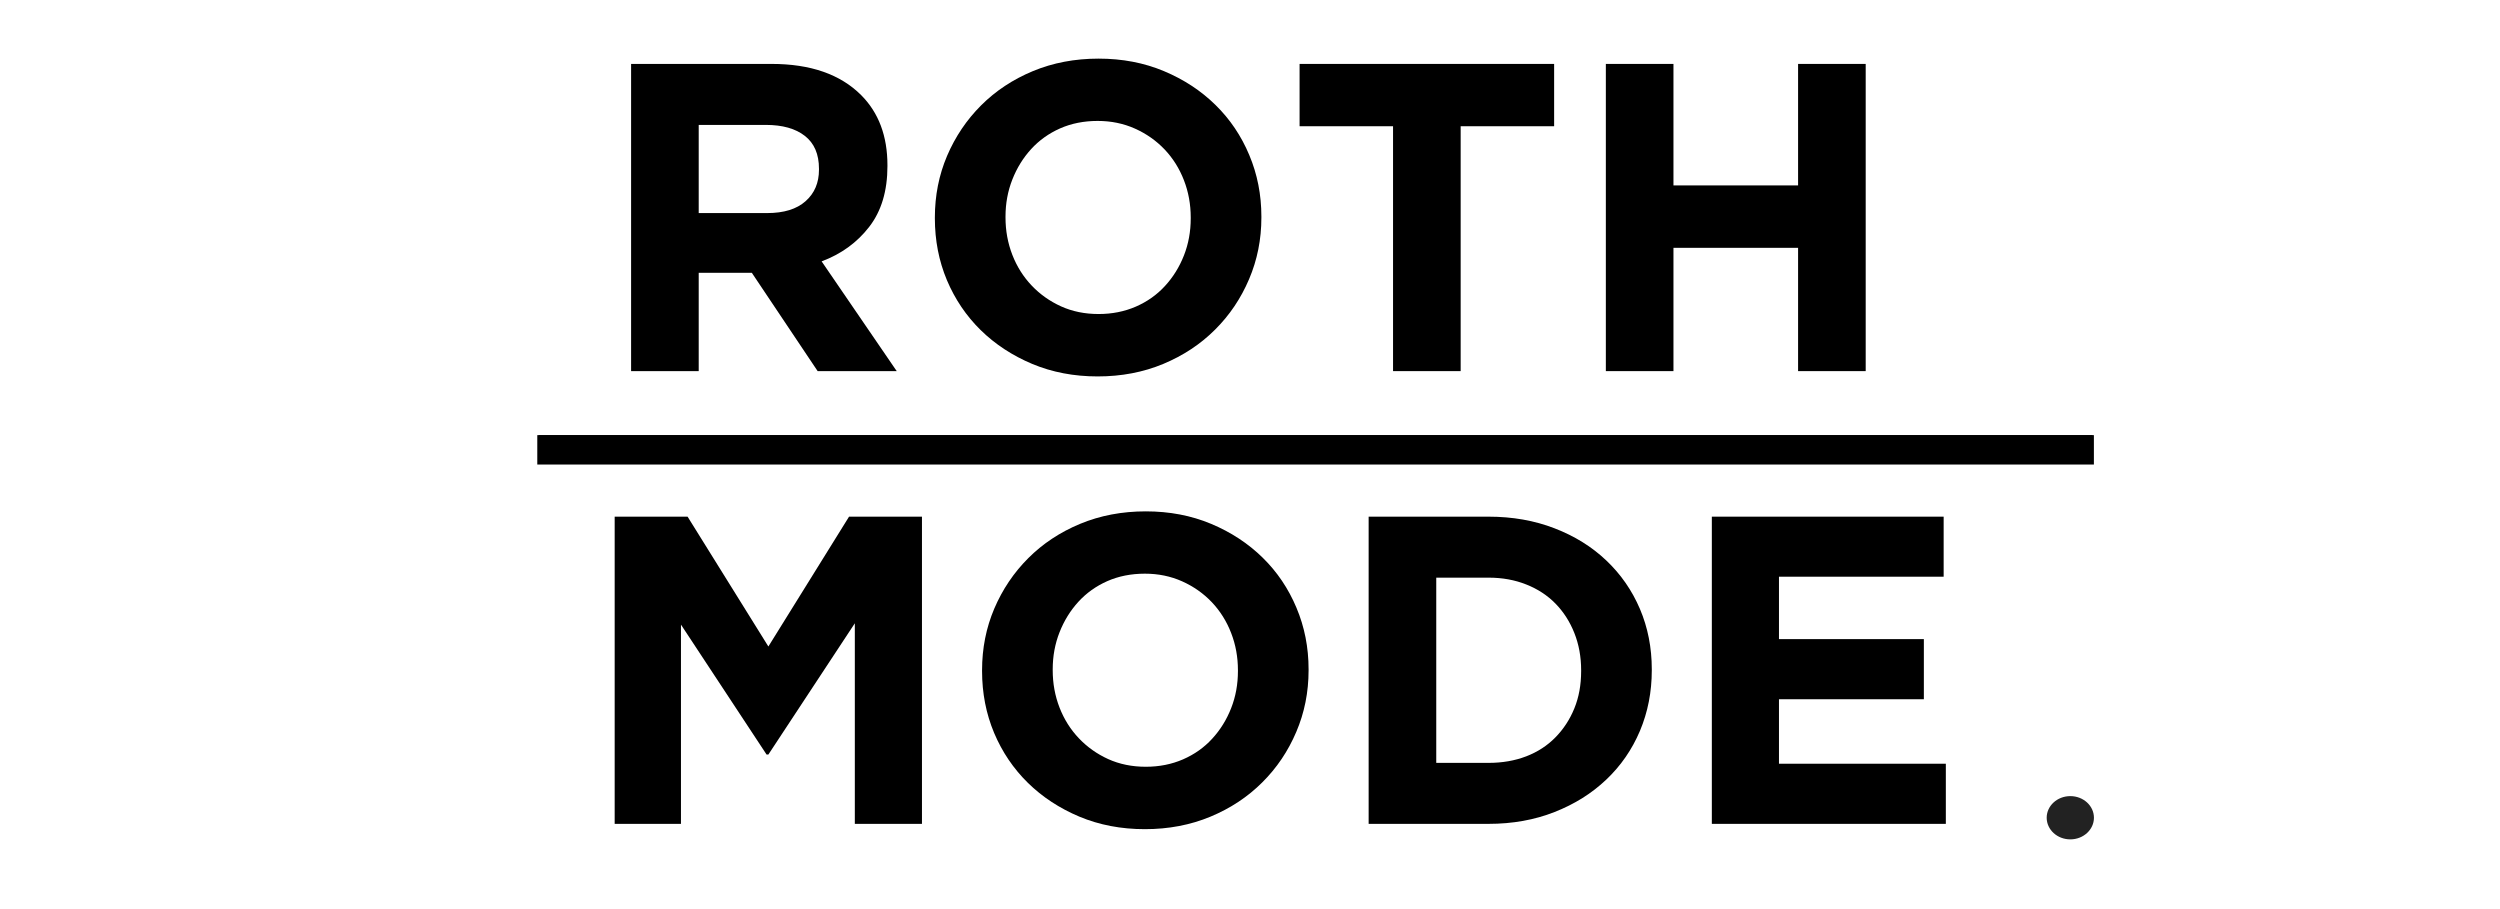
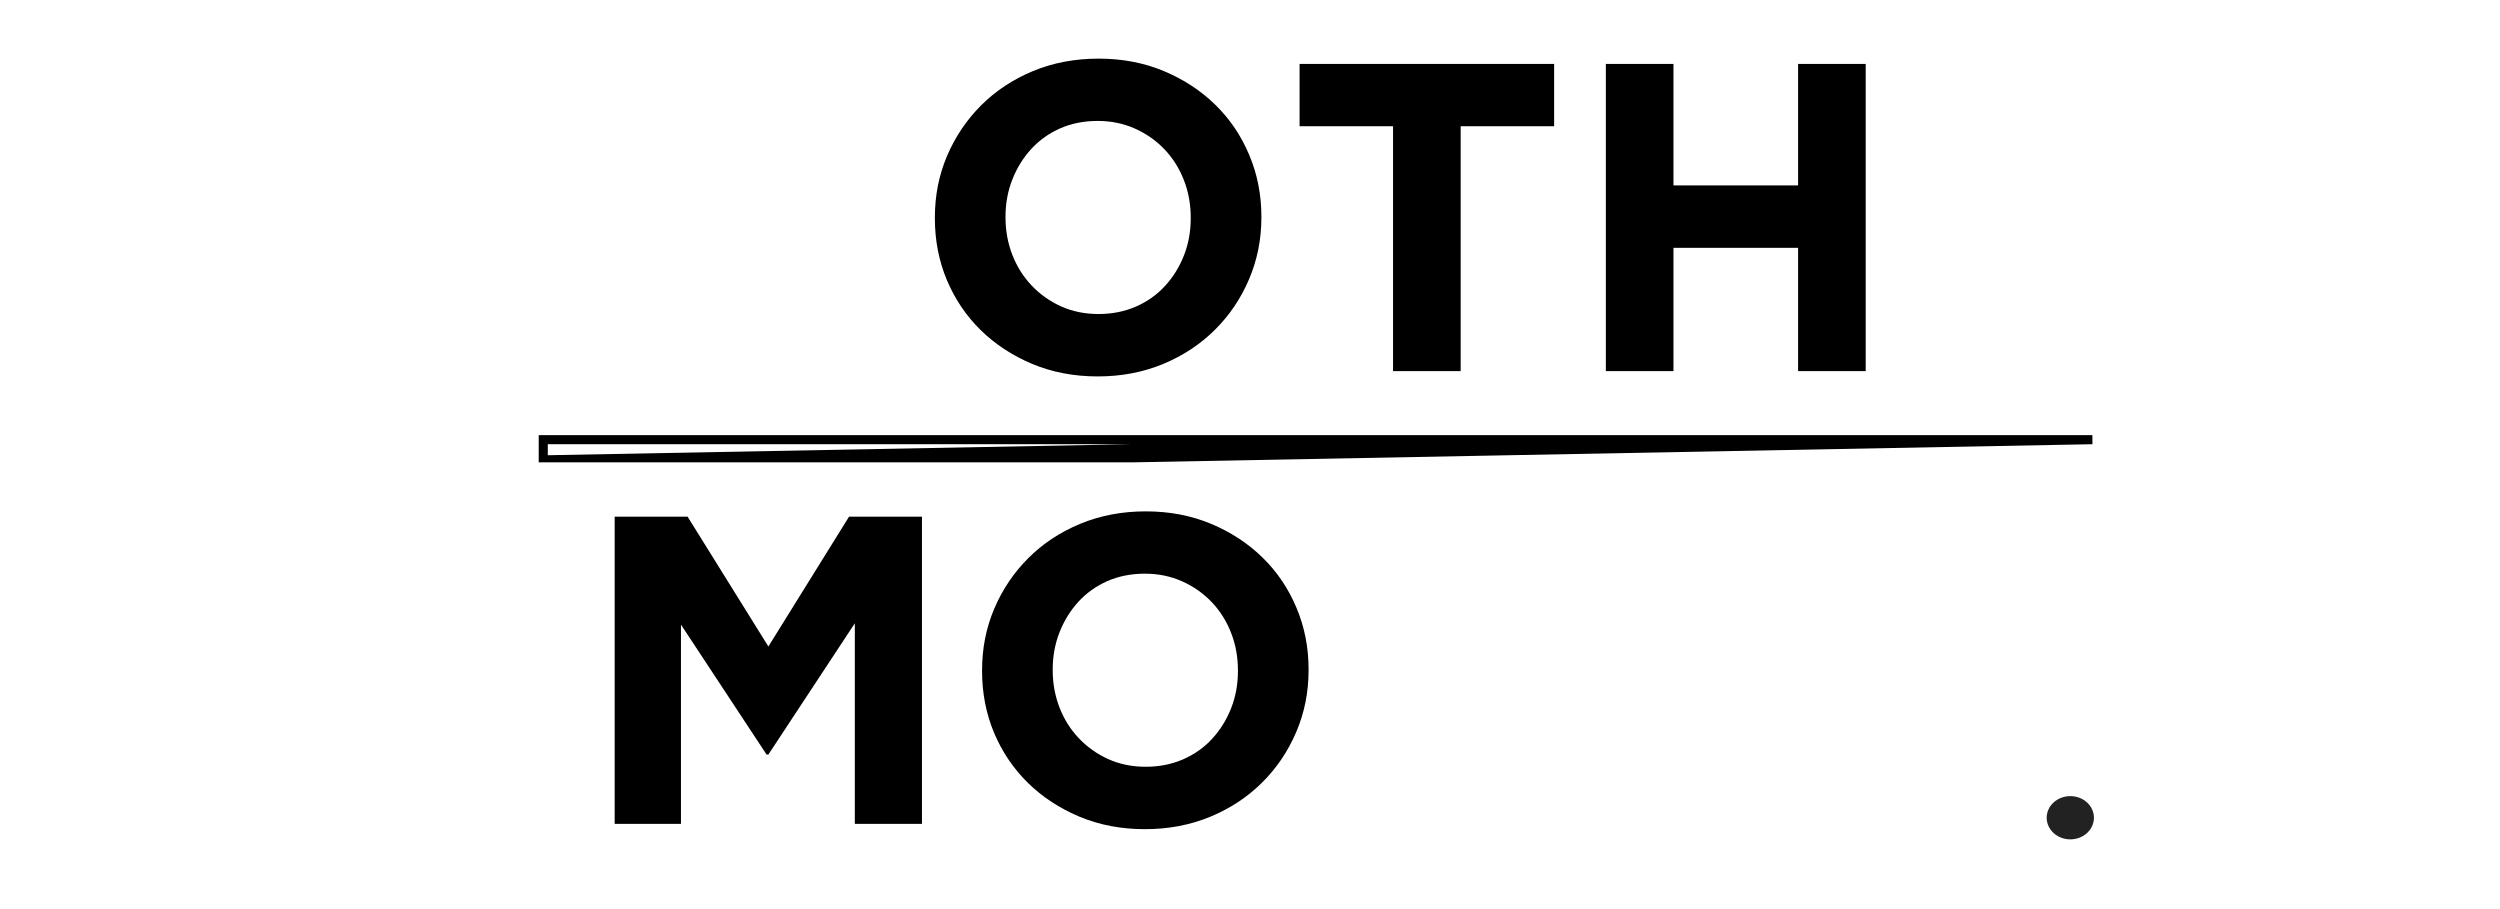
<svg xmlns="http://www.w3.org/2000/svg" version="1.0" preserveAspectRatio="xMidYMid meet" height="200" viewBox="0 0 412.5 150" zoomAndPan="magnify" width="550">
  <defs>
    <g />
    <clipPath id="0d11562dd1">
      <path clip-rule="nonzero" d="M 337.703 131.359 L 345.508 131.359 L 345.508 138.496 L 337.703 138.496 Z M 337.703 131.359" />
    </clipPath>
    <clipPath id="819a15d922">
      <path clip-rule="nonzero" d="M 341.602 131.359 C 339.449 131.359 337.703 132.957 337.703 134.926 C 337.703 136.898 339.449 138.496 341.602 138.496 C 343.754 138.496 345.5 136.898 345.5 134.926 C 345.5 132.957 343.754 131.359 341.602 131.359 Z M 341.602 131.359" />
    </clipPath>
    <clipPath id="f7225207cb">
-       <path clip-rule="nonzero" d="M 88.652 71.797 L 345.5 71.797 L 345.5 76.652 L 88.652 76.652 Z M 88.652 71.797" />
-     </clipPath>
+       </clipPath>
    <clipPath id="eb9f66b62b">
      <path clip-rule="nonzero" d="M 88.887 71.797 L 345.258 71.797 L 345.258 76.289 L 88.887 76.289 Z M 88.887 71.797" />
    </clipPath>
  </defs>
  <g clip-path="url(#0d11562dd1)">
    <g clip-path="url(#819a15d922)">
      <path fill-rule="nonzero" fill-opacity="1" d="M 337.703 131.359 L 345.508 131.359 L 345.508 138.496 L 337.703 138.496 Z M 337.703 131.359" fill="#222222" />
    </g>
  </g>
  <g fill-opacity="1" fill="#000000">
    <g transform="translate(95.343, 135.937)">
      <g>
        <path d="M 6.078 -50.688 L 18.109 -50.688 L 31.438 -29.266 L 44.75 -50.688 L 56.781 -50.688 L 56.781 0 L 45.703 0 L 45.703 -33.094 L 31.438 -11.438 L 31.141 -11.438 L 17.016 -32.875 L 17.016 0 L 6.078 0 Z M 6.078 -50.688" />
      </g>
    </g>
  </g>
  <g fill-opacity="1" fill="#000000">
    <g transform="translate(158.197, 135.937)">
      <g>
        <path d="M 30.703 0.875 C 26.797 0.875 23.195 0.188 19.906 -1.188 C 16.625 -2.57 13.789 -4.43 11.406 -6.766 C 9.02 -9.109 7.16 -11.859 5.828 -15.016 C 4.504 -18.18 3.844 -21.578 3.844 -25.203 L 3.844 -25.344 C 3.844 -28.969 4.516 -32.359 5.859 -35.516 C 7.211 -38.68 9.082 -41.457 11.469 -43.844 C 13.863 -46.238 16.711 -48.125 20.016 -49.5 C 23.328 -50.875 26.941 -51.562 30.859 -51.562 C 34.766 -51.562 38.359 -50.875 41.641 -49.5 C 44.922 -48.125 47.754 -46.266 50.141 -43.922 C 52.535 -41.578 54.395 -38.82 55.719 -35.656 C 57.051 -32.5 57.719 -29.113 57.719 -25.5 L 57.719 -25.344 C 57.719 -21.727 57.039 -18.336 55.688 -15.172 C 54.344 -12.004 52.473 -9.227 50.078 -6.844 C 47.691 -4.457 44.844 -2.57 41.531 -1.188 C 38.227 0.188 34.617 0.875 30.703 0.875 Z M 30.859 -9.422 C 33.078 -9.422 35.125 -9.828 37 -10.641 C 38.883 -11.461 40.488 -12.598 41.812 -14.047 C 43.145 -15.492 44.188 -17.172 44.938 -19.078 C 45.688 -20.984 46.062 -23.023 46.062 -25.203 L 46.062 -25.344 C 46.062 -27.52 45.688 -29.57 44.938 -31.5 C 44.188 -33.438 43.125 -35.129 41.75 -36.578 C 40.375 -38.023 38.742 -39.172 36.859 -40.016 C 34.973 -40.859 32.922 -41.281 30.703 -41.281 C 28.43 -41.281 26.363 -40.867 24.5 -40.047 C 22.645 -39.223 21.055 -38.086 19.734 -36.641 C 18.41 -35.191 17.375 -33.516 16.625 -31.609 C 15.875 -29.703 15.5 -27.664 15.5 -25.5 L 15.5 -25.344 C 15.5 -23.176 15.875 -21.125 16.625 -19.188 C 17.375 -17.258 18.438 -15.57 19.812 -14.125 C 21.188 -12.676 22.801 -11.531 24.656 -10.688 C 26.52 -9.844 28.586 -9.422 30.859 -9.422 Z M 30.859 -9.422" />
      </g>
    </g>
  </g>
  <g fill-opacity="1" fill="#000000">
    <g transform="translate(219.748, 135.937)">
      <g>
-         <path d="M 6.078 -50.688 L 25.859 -50.688 C 29.816 -50.688 33.445 -50.047 36.75 -48.766 C 40.062 -47.492 42.91 -45.723 45.297 -43.453 C 47.691 -41.18 49.539 -38.516 50.844 -35.453 C 52.145 -32.391 52.797 -29.07 52.797 -25.5 L 52.797 -25.344 C 52.797 -21.77 52.145 -18.438 50.844 -15.344 C 49.539 -12.258 47.691 -9.582 45.297 -7.312 C 42.91 -5.039 40.062 -3.254 36.75 -1.953 C 33.445 -0.648 29.816 0 25.859 0 L 6.078 0 Z M 17.234 -40.625 L 17.234 -10.062 L 25.859 -10.062 C 28.129 -10.062 30.203 -10.422 32.078 -11.141 C 33.961 -11.867 35.566 -12.91 36.891 -14.266 C 38.223 -15.617 39.266 -17.211 40.016 -19.047 C 40.766 -20.879 41.141 -22.93 41.141 -25.203 L 41.141 -25.344 C 41.141 -27.562 40.766 -29.613 40.016 -31.5 C 39.266 -33.383 38.223 -35.004 36.891 -36.359 C 35.566 -37.711 33.961 -38.758 32.078 -39.5 C 30.203 -40.25 28.129 -40.625 25.859 -40.625 Z M 17.234 -40.625" />
-       </g>
+         </g>
    </g>
  </g>
  <g fill-opacity="1" fill="#000000">
    <g transform="translate(276.374, 135.937)">
      <g>
-         <path d="M 6.078 -50.688 L 44.328 -50.688 L 44.328 -40.781 L 17.156 -40.781 L 17.156 -30.484 L 41.062 -30.484 L 41.062 -20.562 L 17.156 -20.562 L 17.156 -9.922 L 44.688 -9.922 L 44.688 0 L 6.078 0 Z M 6.078 -50.688" />
-       </g>
+         </g>
    </g>
  </g>
  <g fill-opacity="1" fill="#000000">
    <g transform="translate(98.053, 61.235)">
      <g>
-         <path d="M 6.078 -50.688 L 29.266 -50.688 C 35.68 -50.688 40.602 -48.973 44.031 -45.547 C 46.926 -42.648 48.375 -38.789 48.375 -33.969 L 48.375 -33.828 C 48.375 -29.723 47.367 -26.379 45.359 -23.797 C 43.359 -21.211 40.742 -19.316 37.516 -18.109 L 49.906 0 L 36.859 0 L 26 -16.219 L 17.234 -16.219 L 17.234 0 L 6.078 0 Z M 28.531 -26.078 C 31.281 -26.078 33.391 -26.727 34.859 -28.031 C 36.336 -29.332 37.078 -31.066 37.078 -33.234 L 37.078 -33.391 C 37.078 -35.797 36.301 -37.602 34.75 -38.812 C 33.207 -40.02 31.062 -40.625 28.312 -40.625 L 17.234 -40.625 L 17.234 -26.078 Z M 28.531 -26.078" />
-       </g>
+         </g>
    </g>
  </g>
  <g fill-opacity="1" fill="#000000">
    <g transform="translate(150.409, 61.235)">
      <g>
        <path d="M 30.703 0.875 C 26.797 0.875 23.195 0.188 19.906 -1.188 C 16.625 -2.57 13.789 -4.43 11.406 -6.766 C 9.02 -9.109 7.16 -11.859 5.828 -15.016 C 4.504 -18.18 3.844 -21.578 3.844 -25.203 L 3.844 -25.344 C 3.844 -28.969 4.516 -32.359 5.859 -35.516 C 7.211 -38.68 9.082 -41.457 11.469 -43.844 C 13.863 -46.238 16.711 -48.125 20.016 -49.5 C 23.328 -50.875 26.941 -51.562 30.859 -51.562 C 34.766 -51.562 38.359 -50.875 41.641 -49.5 C 44.922 -48.125 47.754 -46.266 50.141 -43.922 C 52.535 -41.578 54.395 -38.82 55.719 -35.656 C 57.051 -32.5 57.719 -29.113 57.719 -25.5 L 57.719 -25.344 C 57.719 -21.727 57.039 -18.336 55.688 -15.172 C 54.344 -12.004 52.473 -9.227 50.078 -6.844 C 47.691 -4.457 44.844 -2.57 41.531 -1.188 C 38.227 0.188 34.617 0.875 30.703 0.875 Z M 30.859 -9.422 C 33.078 -9.422 35.125 -9.828 37 -10.641 C 38.883 -11.461 40.488 -12.598 41.812 -14.047 C 43.145 -15.492 44.188 -17.172 44.938 -19.078 C 45.688 -20.984 46.062 -23.023 46.062 -25.203 L 46.062 -25.344 C 46.062 -27.52 45.688 -29.57 44.938 -31.5 C 44.188 -33.438 43.125 -35.129 41.75 -36.578 C 40.375 -38.023 38.742 -39.172 36.859 -40.016 C 34.973 -40.859 32.922 -41.281 30.703 -41.281 C 28.43 -41.281 26.363 -40.867 24.5 -40.047 C 22.645 -39.223 21.055 -38.086 19.734 -36.641 C 18.41 -35.191 17.375 -33.516 16.625 -31.609 C 15.875 -29.703 15.5 -27.664 15.5 -25.5 L 15.5 -25.344 C 15.5 -23.176 15.875 -21.125 16.625 -19.188 C 17.375 -17.258 18.438 -15.57 19.812 -14.125 C 21.188 -12.676 22.801 -11.531 24.656 -10.688 C 26.52 -9.844 28.586 -9.422 30.859 -9.422 Z M 30.859 -9.422" />
      </g>
    </g>
  </g>
  <g fill-opacity="1" fill="#000000">
    <g transform="translate(211.962, 61.235)">
      <g>
        <path d="M 17.891 -40.406 L 2.469 -40.406 L 2.469 -50.688 L 44.469 -50.688 L 44.469 -40.406 L 29.047 -40.406 L 29.047 0 L 17.891 0 Z M 17.891 -40.406" />
      </g>
    </g>
  </g>
  <g fill-opacity="1" fill="#000000">
    <g transform="translate(258.887, 61.235)">
      <g>
        <path d="M 6.078 -50.688 L 17.234 -50.688 L 17.234 -30.641 L 37.797 -30.641 L 37.797 -50.688 L 48.953 -50.688 L 48.953 0 L 37.797 0 L 37.797 -20.344 L 17.234 -20.344 L 17.234 0 L 6.078 0 Z M 6.078 -50.688" />
      </g>
    </g>
  </g>
  <g clip-path="url(#f7225207cb)">
    <path fill-rule="nonzero" fill-opacity="1" d="M 88.652 71.797 L 345.492 71.797 L 345.492 76.652 L 88.652 76.652 Z M 88.652 71.797" fill="#000000" />
  </g>
  <g clip-path="url(#eb9f66b62b)">
-     <path stroke-miterlimit="4" stroke-opacity="1" stroke-width="4" stroke="#000000" d="M 0 0.001 L 342.242 0.001 L 342.242 6.467 L 0 6.467 Z M 0 0.001" stroke-linejoin="miter" fill="none" transform="matrix(0.749, 0, 0, 0.749, 88.887, 71.796)" stroke-linecap="butt" />
+     <path stroke-miterlimit="4" stroke-opacity="1" stroke-width="4" stroke="#000000" d="M 0 0.001 L 342.242 0.001 L 0 6.467 Z M 0 0.001" stroke-linejoin="miter" fill="none" transform="matrix(0.749, 0, 0, 0.749, 88.887, 71.796)" stroke-linecap="butt" />
  </g>
</svg>